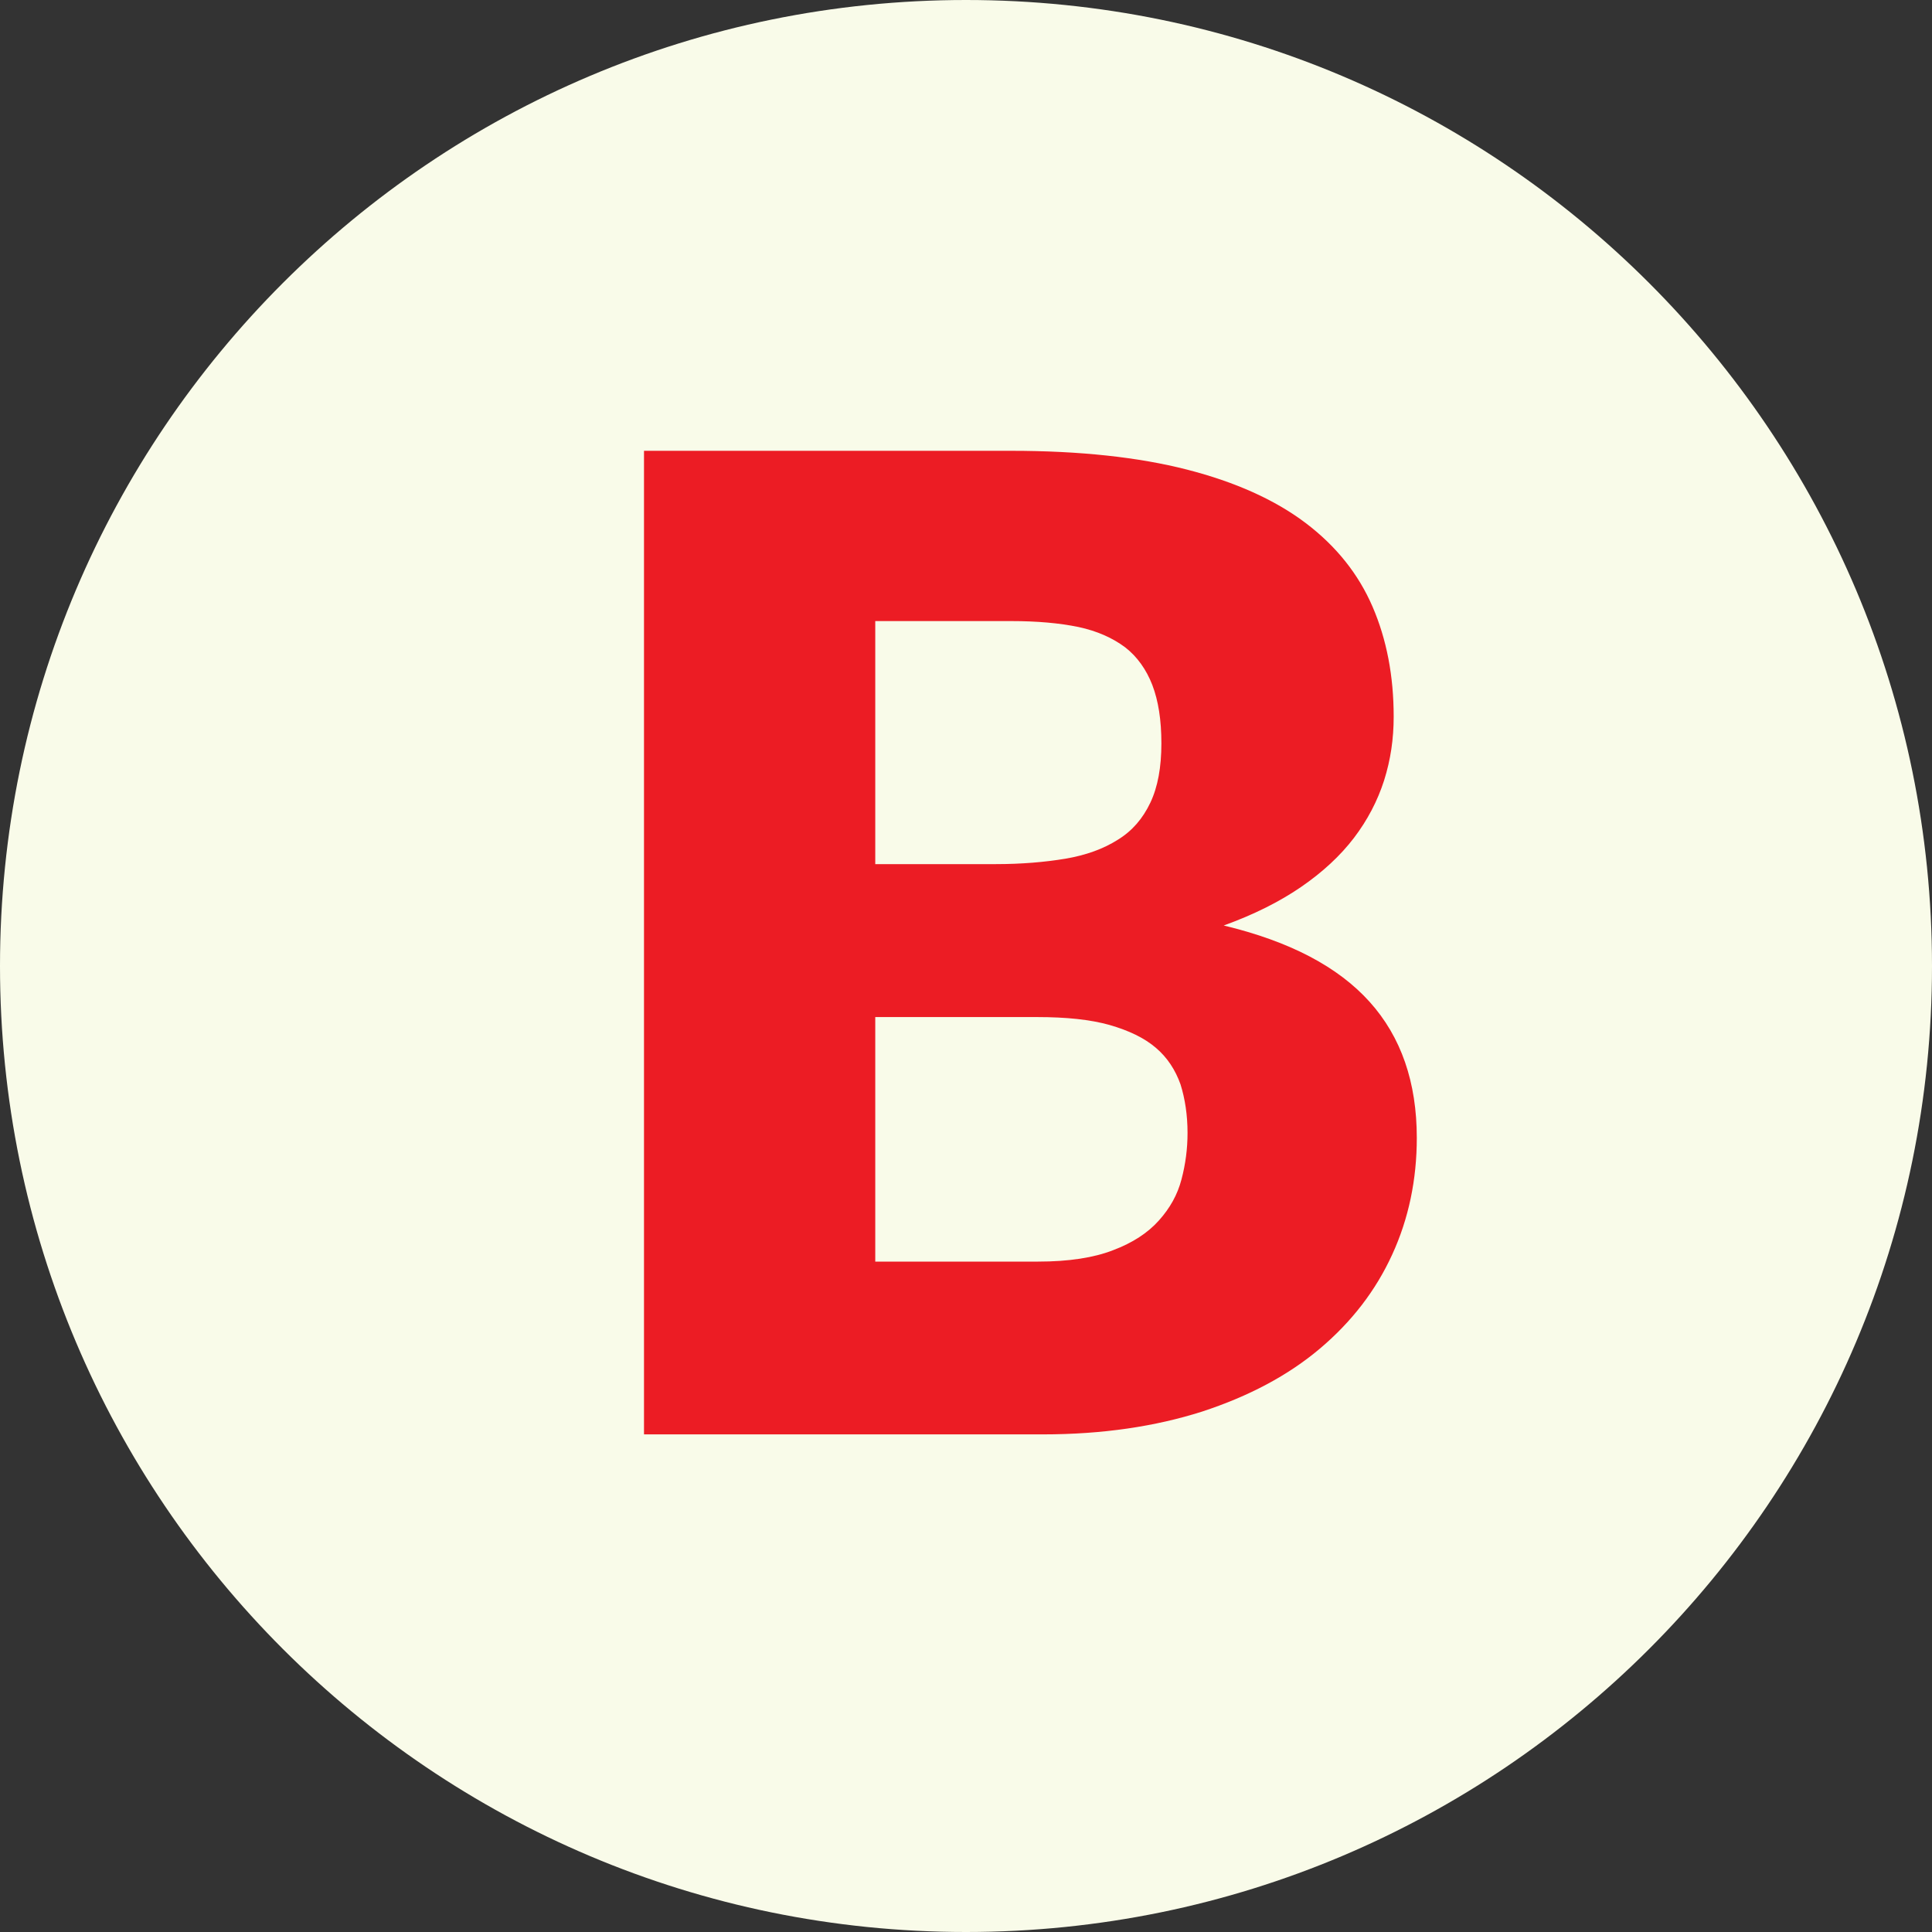
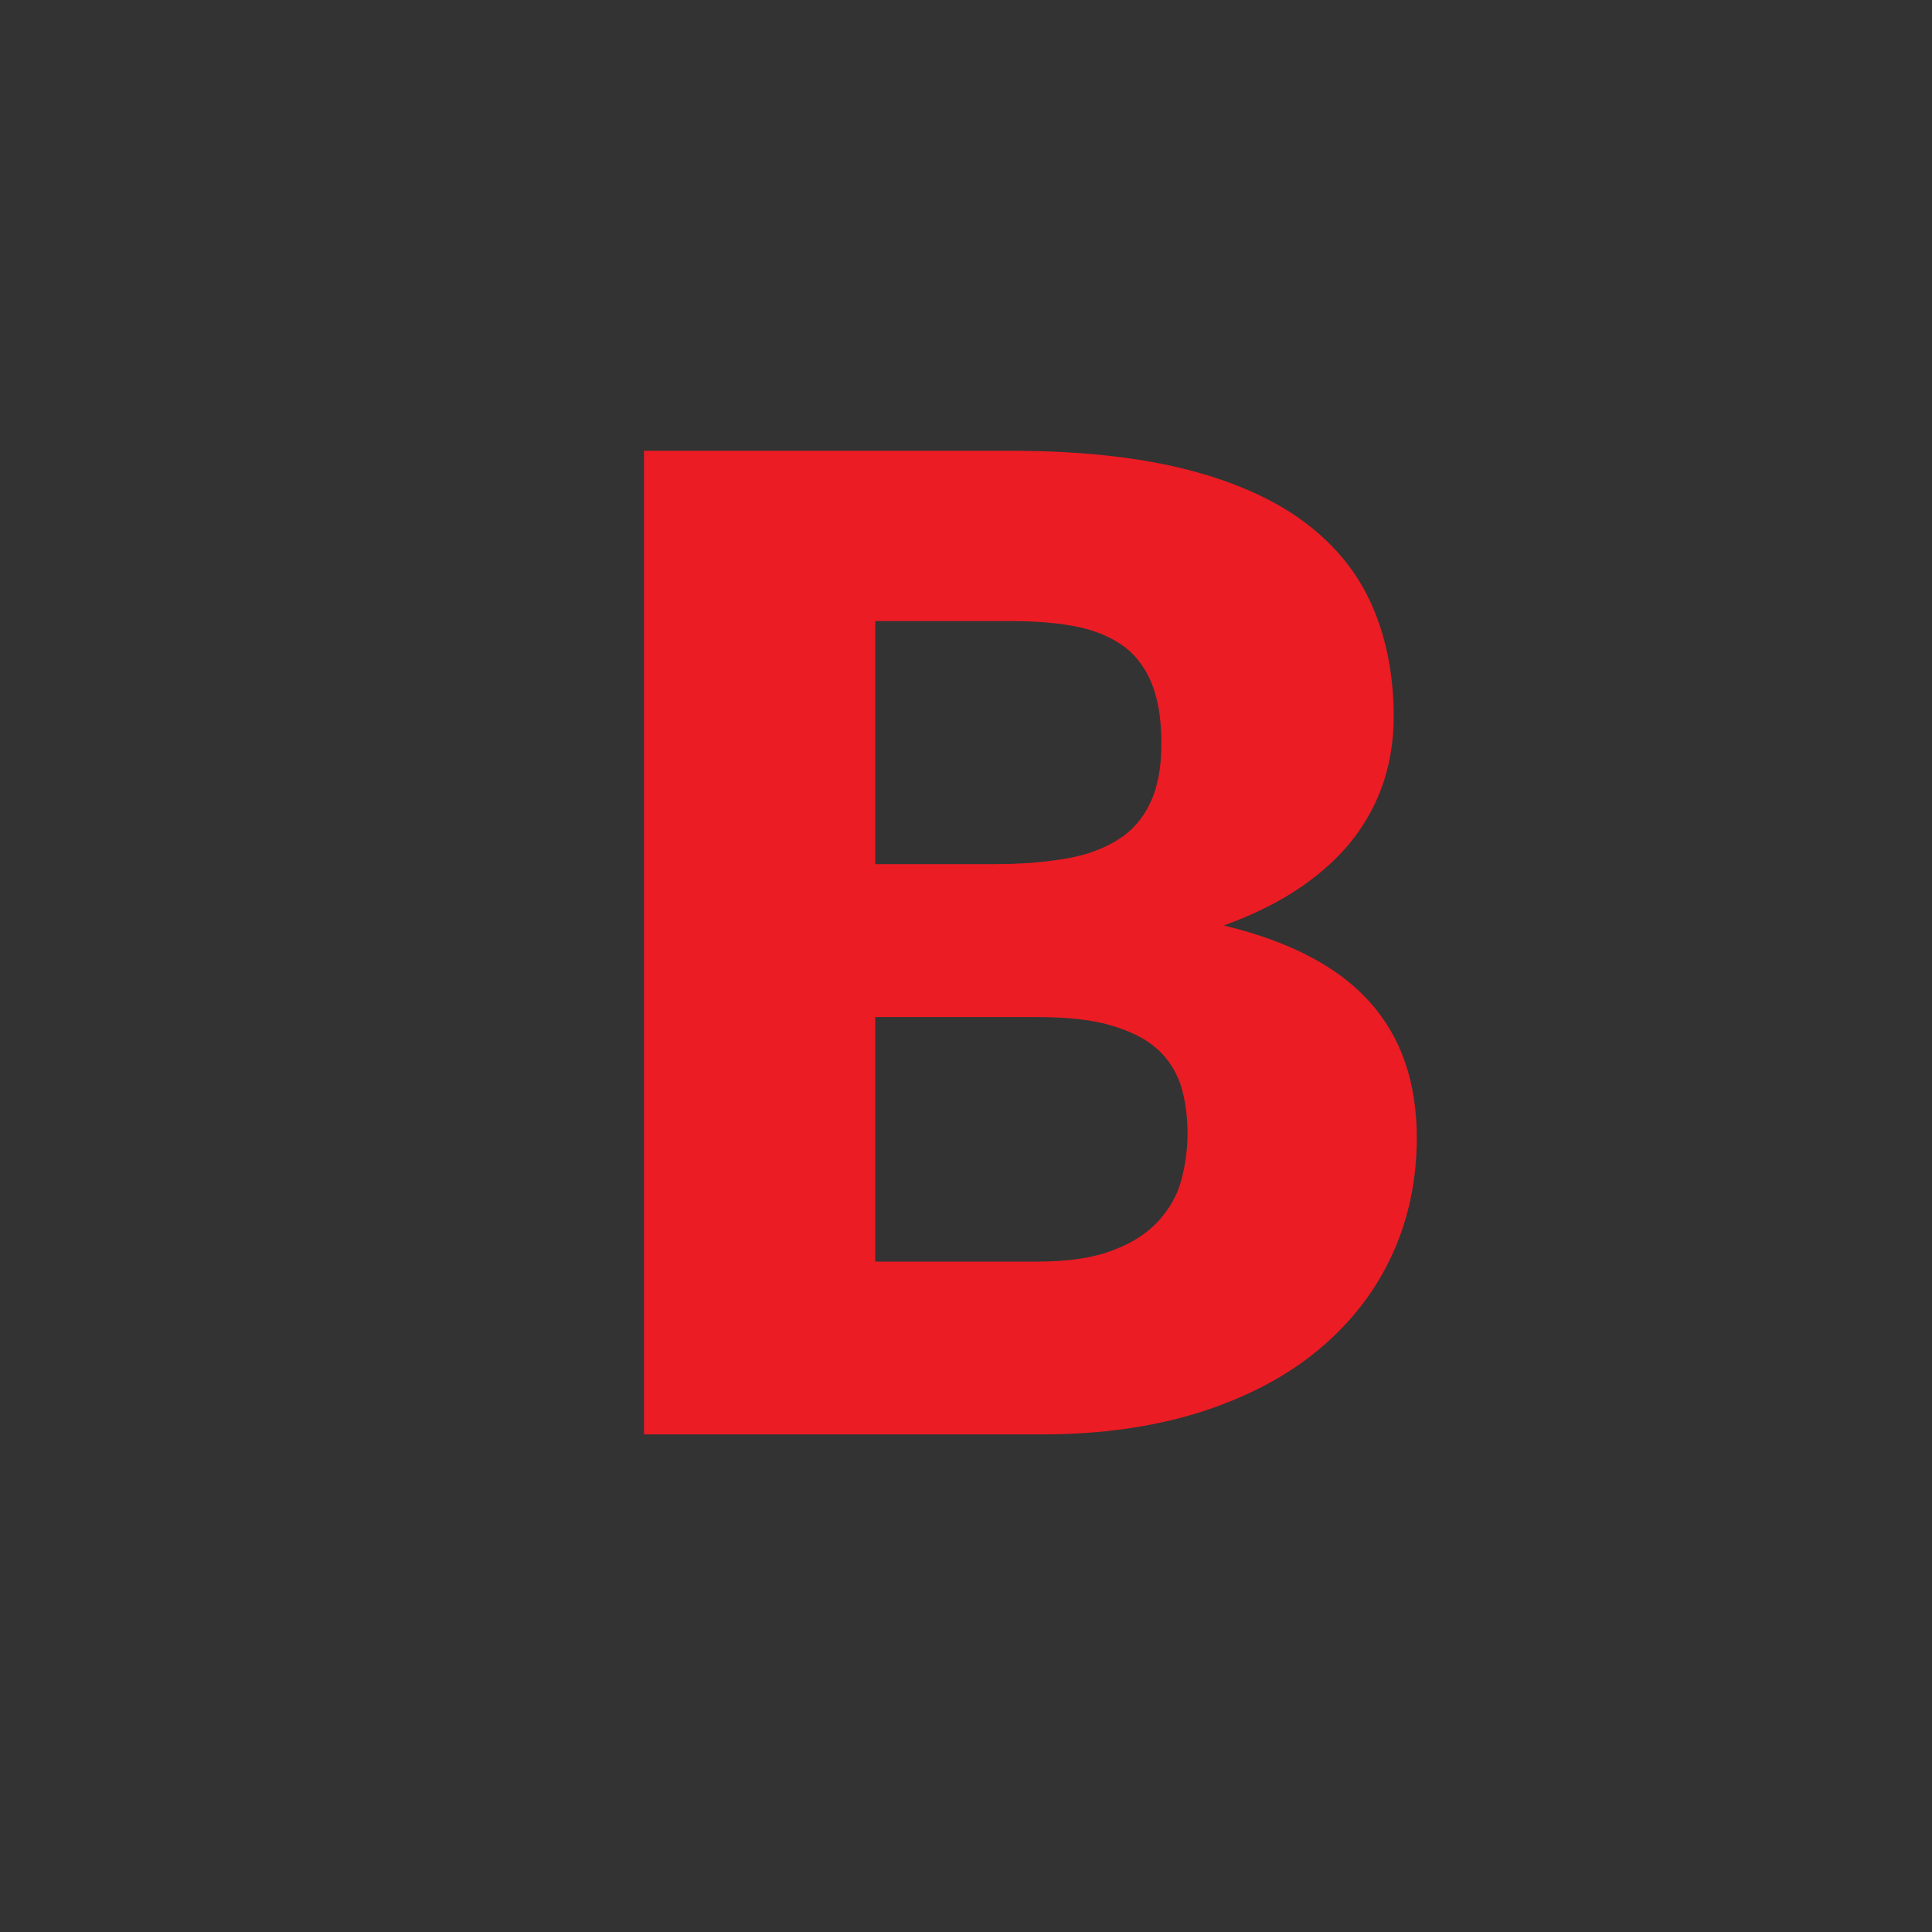
<svg xmlns="http://www.w3.org/2000/svg" width="30" height="30" viewBox="0 0 30 30" fill="none">
  <rect x="0" y="0" width="30" height="30" fill="#333333" stroke="none" />
-   <path d="M0 15C0 6.716 6.716 0 15 0V0C23.284 0 30 6.716 30 15V15C30 23.284 23.284 30 15 30V30C6.716 30 0 23.284 0 15V15Z" fill="#F9FBE9" />
  <path d="M15.699 7C16.769 7 17.683 7.1 18.432 7.292C19.181 7.484 19.798 7.761 20.275 8.122C20.751 8.483 21.094 8.914 21.313 9.421C21.532 9.928 21.641 10.497 21.641 11.128C21.641 11.473 21.594 11.796 21.492 12.119C21.391 12.434 21.235 12.734 21.024 13.011C20.813 13.287 20.54 13.541 20.204 13.772C19.869 14.002 19.47 14.202 19.002 14.371C20.025 14.617 20.774 15.009 21.266 15.555C21.758 16.101 22 16.808 22 17.669C22 18.314 21.875 18.922 21.617 19.483C21.36 20.044 20.985 20.528 20.493 20.943C20.001 21.358 19.392 21.681 18.666 21.919C17.94 22.15 17.12 22.273 16.191 22.273H10V7H15.699ZM13.591 9.652V13.418H15.465C15.863 13.418 16.223 13.387 16.543 13.334C16.863 13.28 17.136 13.18 17.355 13.041C17.581 12.903 17.745 12.711 17.862 12.465C17.979 12.219 18.034 11.912 18.034 11.543C18.034 11.181 17.987 10.882 17.893 10.636C17.8 10.397 17.659 10.197 17.472 10.052C17.276 9.905 17.035 9.798 16.746 9.736C16.449 9.675 16.105 9.644 15.699 9.644H13.591V9.652ZM16.121 19.59C16.597 19.59 16.988 19.529 17.284 19.413C17.589 19.298 17.823 19.144 17.995 18.952C18.167 18.76 18.284 18.552 18.346 18.314C18.409 18.076 18.44 17.838 18.44 17.592C18.44 17.315 18.401 17.061 18.331 16.838C18.252 16.616 18.128 16.423 17.948 16.27C17.768 16.116 17.526 16.001 17.23 15.916C16.933 15.832 16.558 15.793 16.105 15.793H13.591V19.59H16.121Z" fill="#EC1C24" />
</svg>